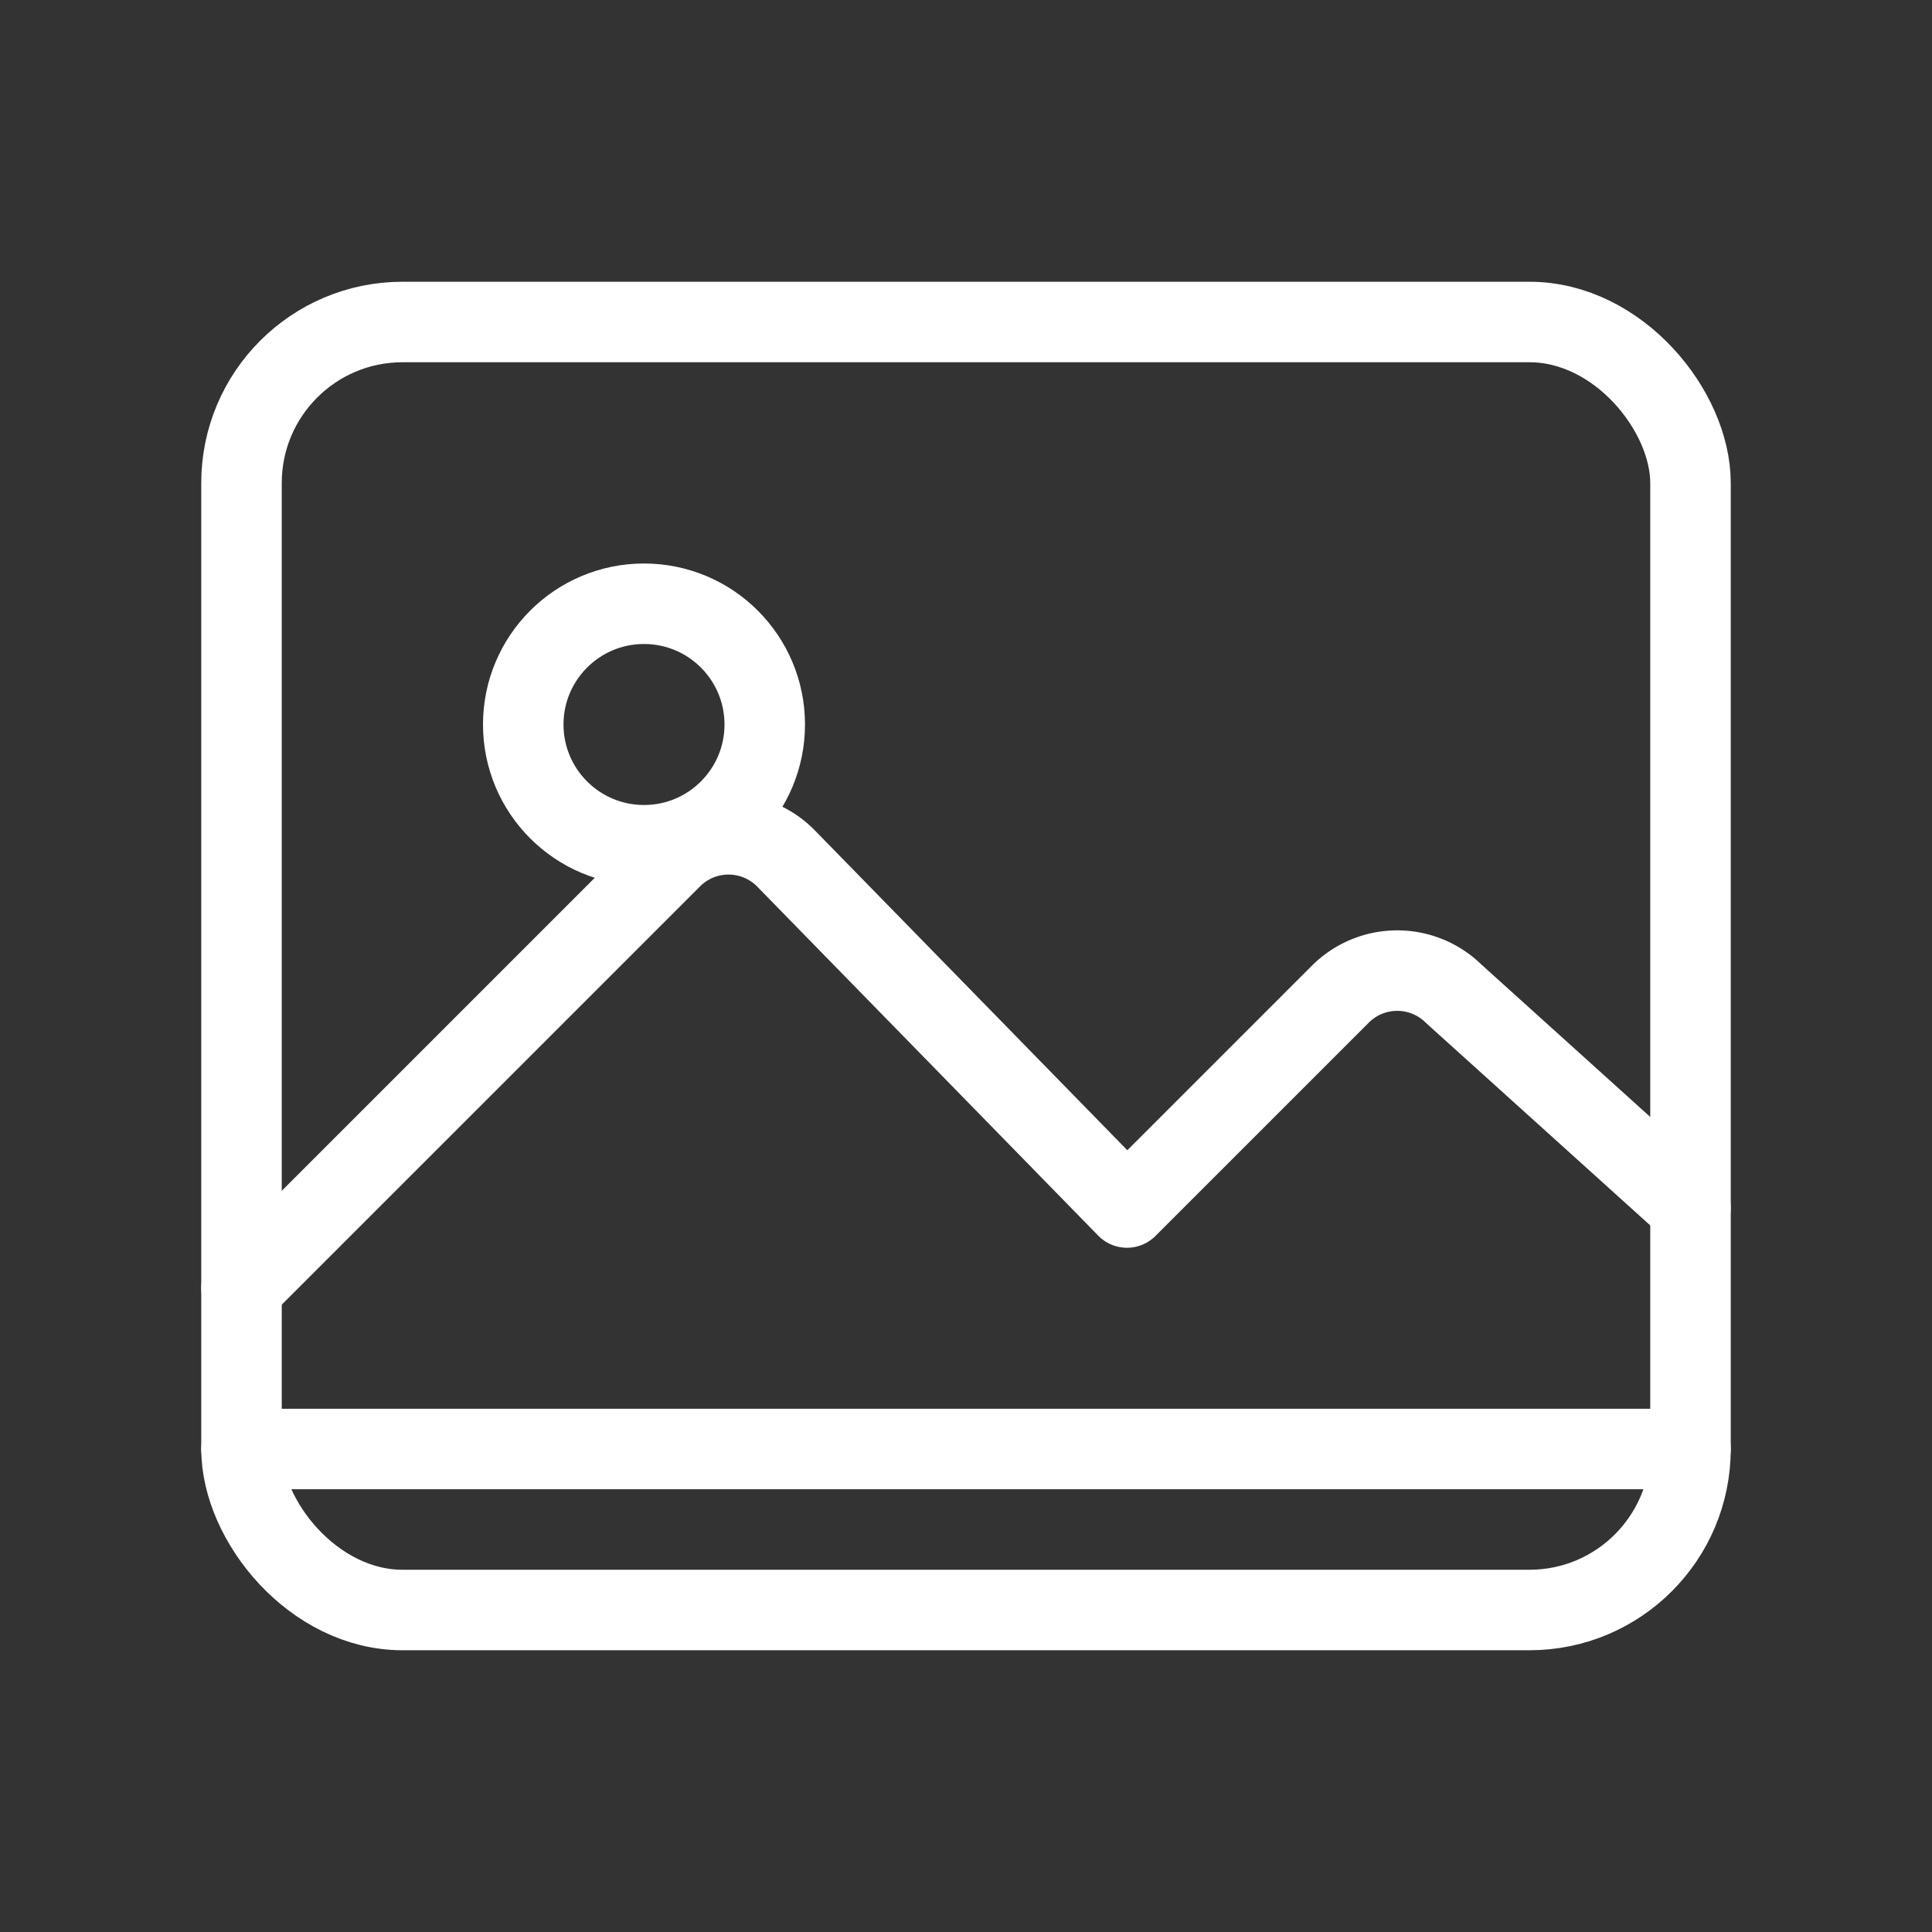
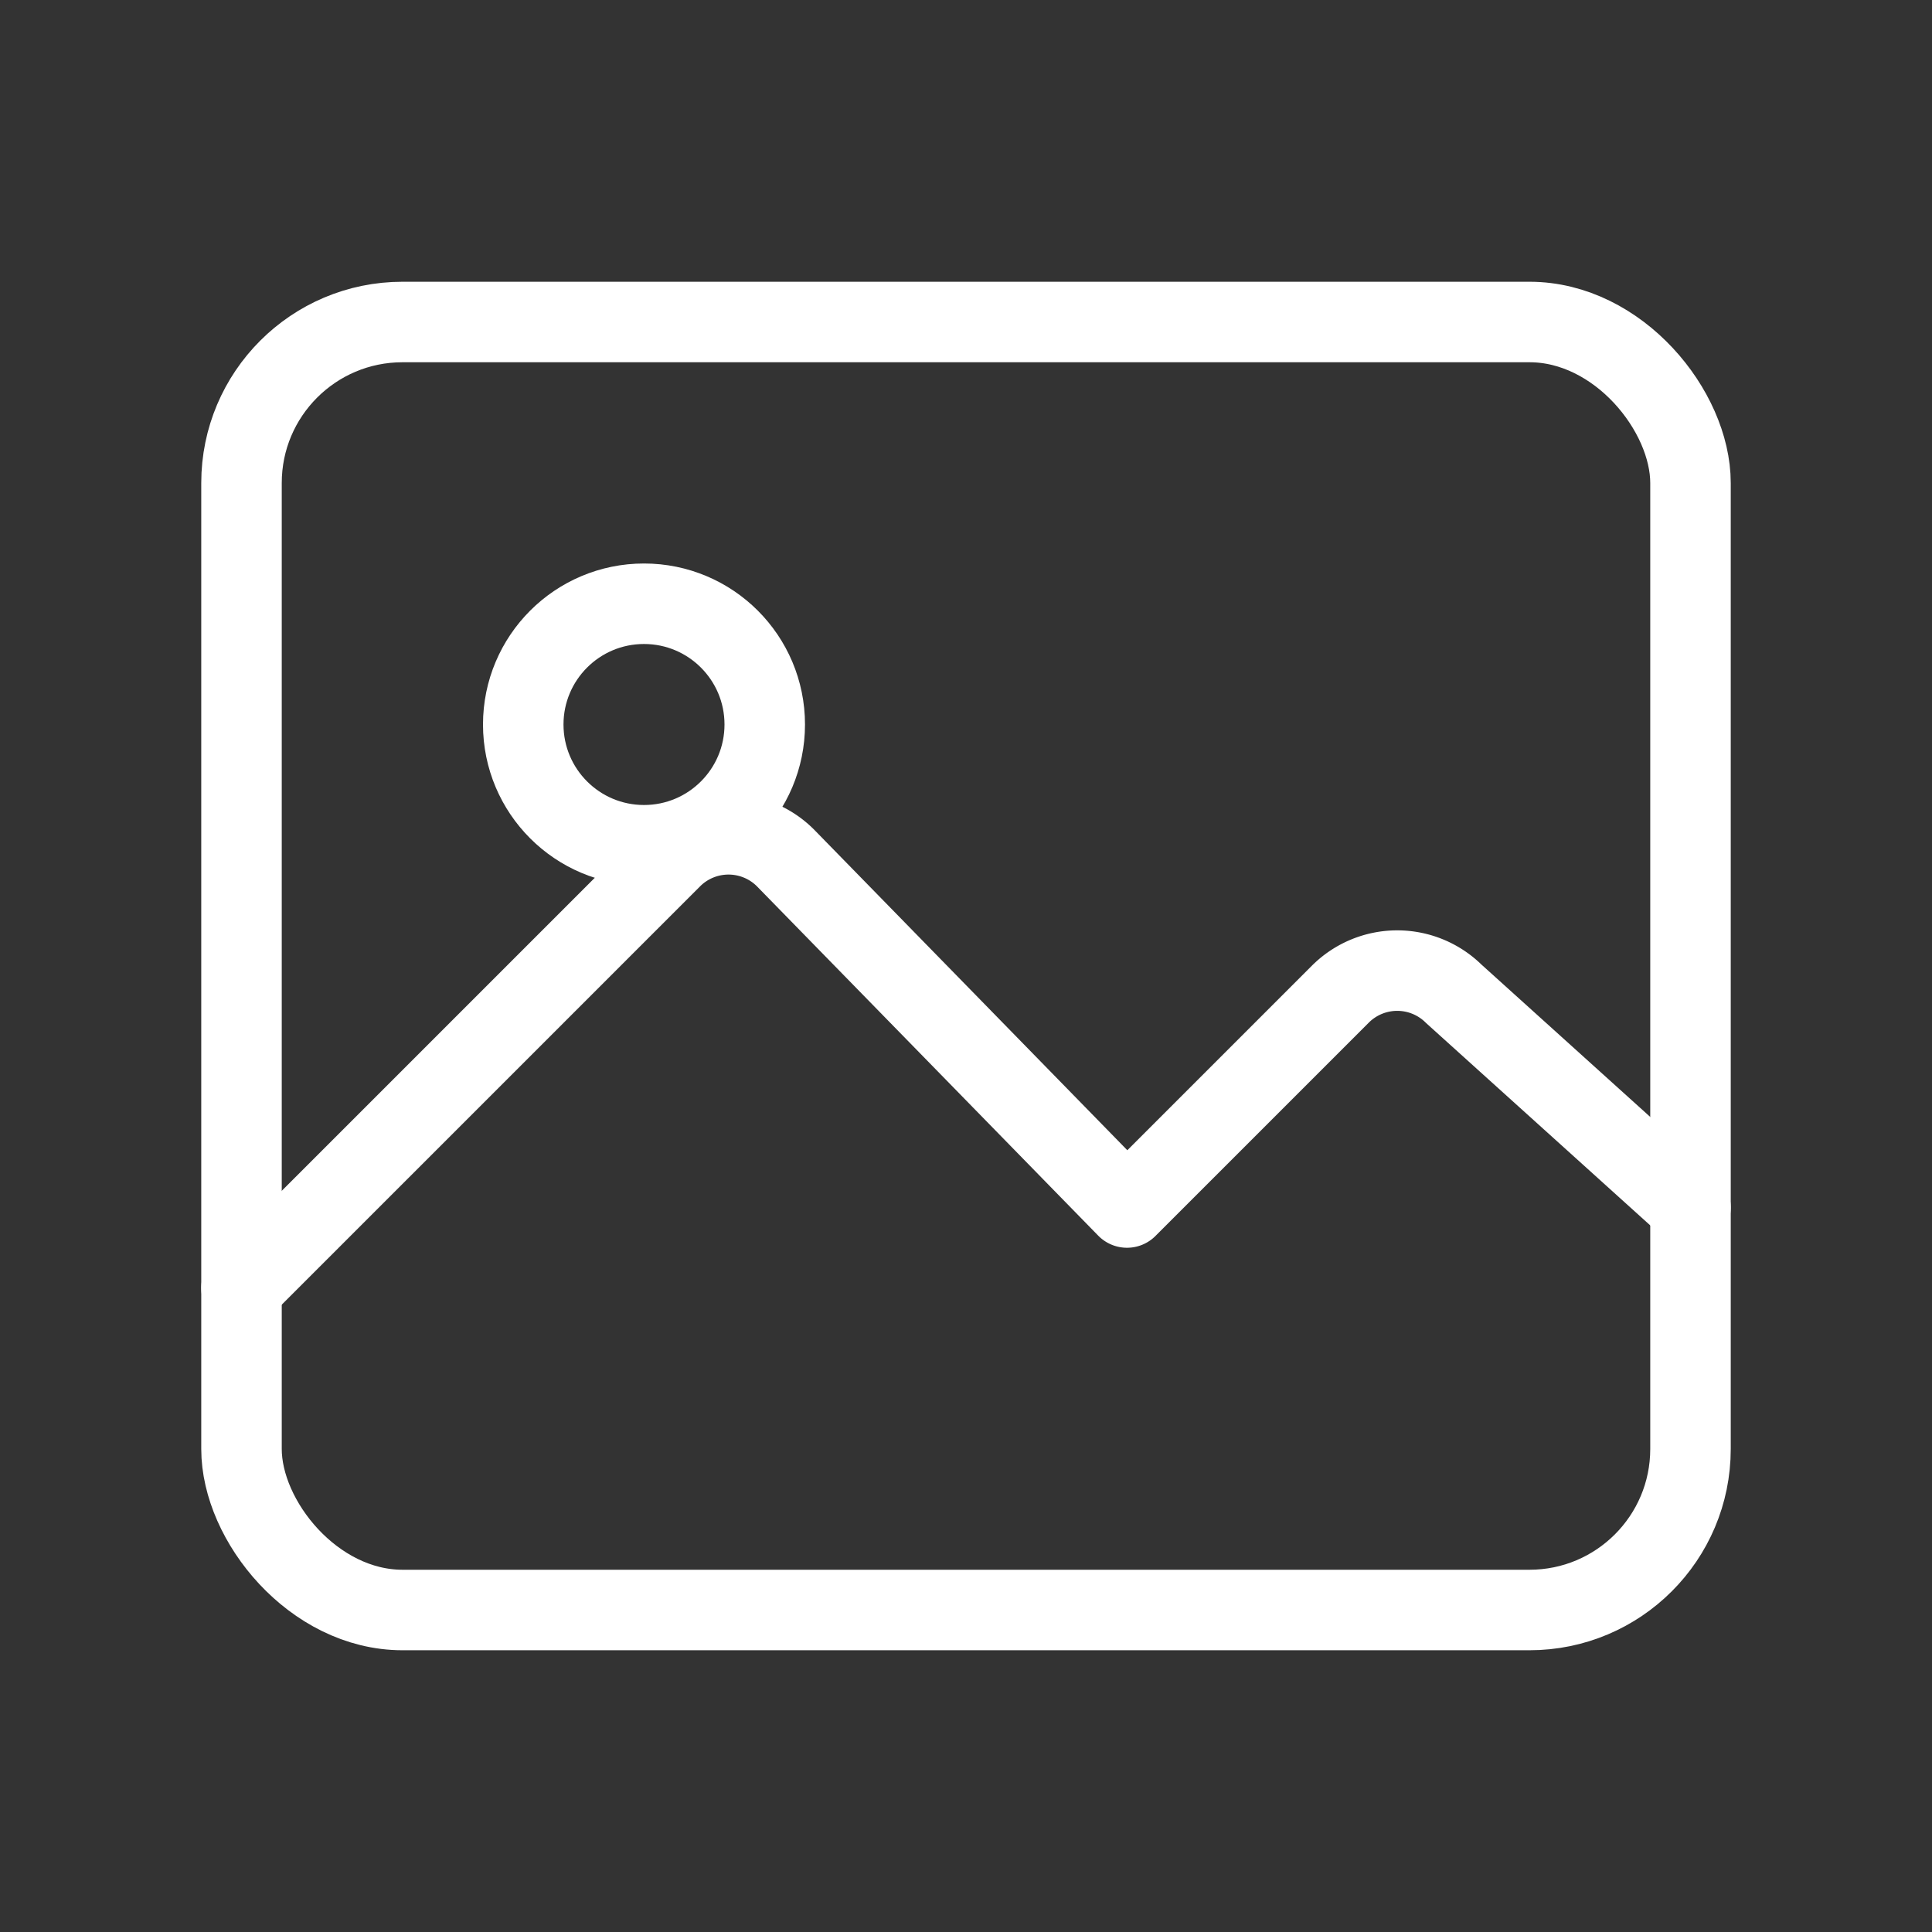
<svg xmlns="http://www.w3.org/2000/svg" width="48" height="48" fill="none">
  <rect width="100%" height="100%" fill="#333333" stroke="none" />
  <rect width="36" height="32" x="6" y="8" stroke="#fff" stroke-linejoin="round" stroke-width="2" rx="4" />
  <path stroke="#fff" stroke-linecap="round" stroke-width="2" d="m6 32 10.693-10.693a2 2 0 0 1 2.814 0L28 30m0 0 5.307-5.307a2 2 0 0 1 2.814 0L42 30" />
  <circle cx="16" cy="18" r="3" stroke="#fff" stroke-width="2" />
-   <path stroke="#fff" stroke-linecap="round" stroke-width="2" d="M6 36h36" />
</svg>